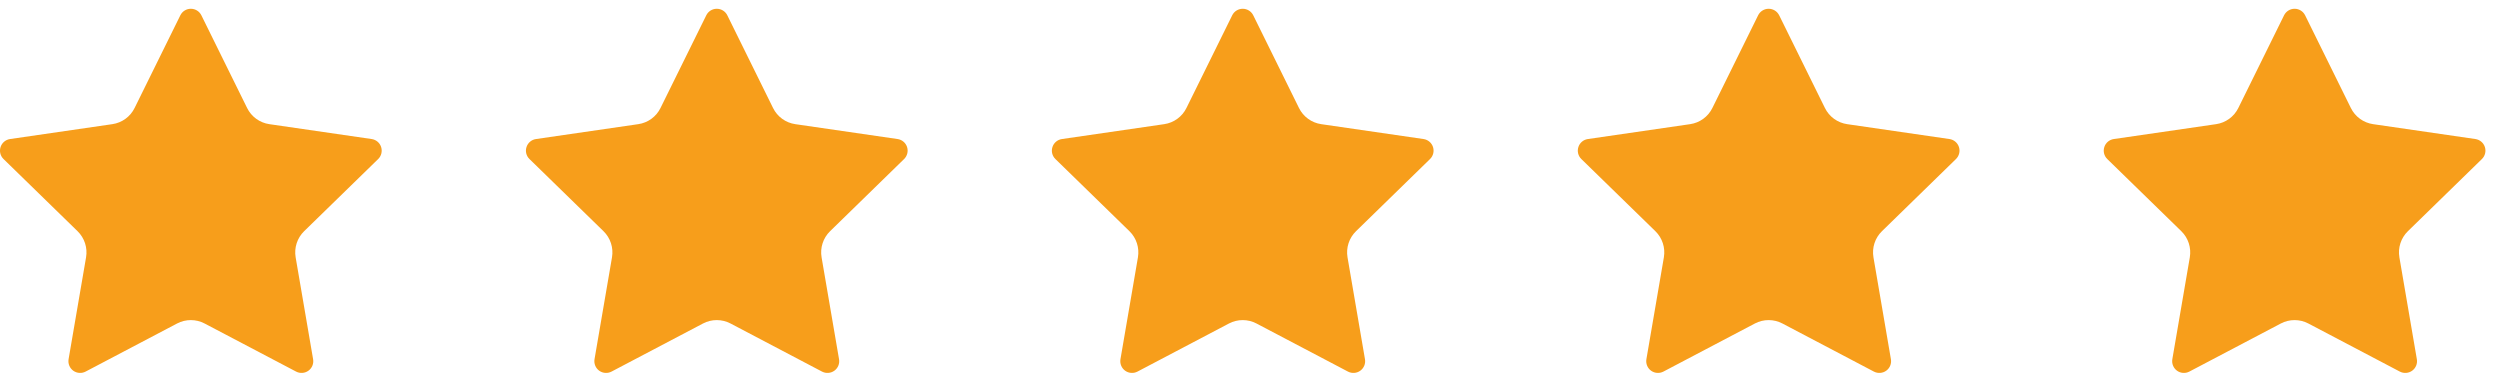
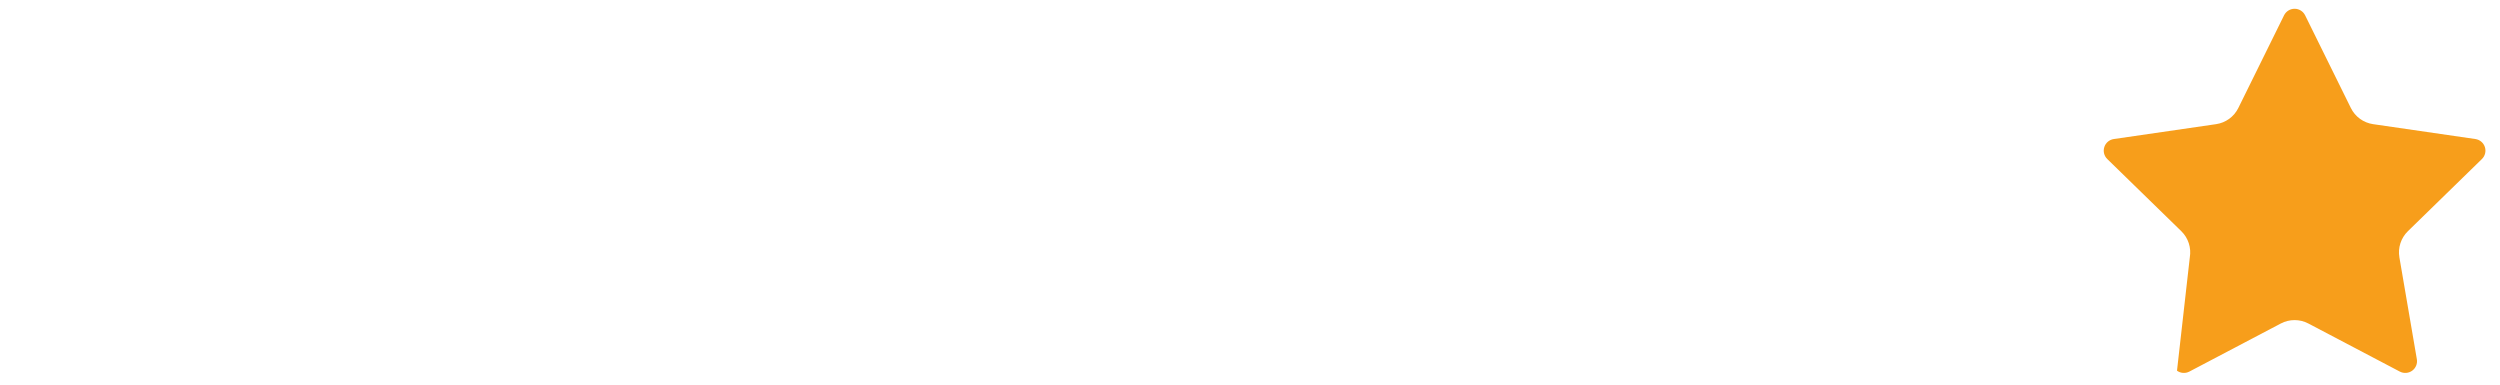
<svg xmlns="http://www.w3.org/2000/svg" width="104" height="16" viewBox="0 0 104 16" fill="none">
  <g clip-path="url(#clip0_1_651)">
-     <path d="M7.502 0.637C7.584 0.47 7.753 0.365 7.939 0.365C8.125 0.365 8.295 0.47 8.377 0.637L10.28 4.493C10.459 4.856 10.805 5.107 11.205 5.165L15.461 5.784C15.645 5.811 15.798 5.939 15.855 6.116C15.912 6.293 15.865 6.487 15.732 6.616L12.652 9.618C12.363 9.9 12.231 10.307 12.299 10.706L13.025 14.944C13.057 15.127 12.982 15.312 12.831 15.421C12.681 15.53 12.482 15.544 12.318 15.458L8.511 13.457C8.153 13.269 7.725 13.269 7.367 13.457L3.561 15.458C3.397 15.544 3.198 15.53 3.047 15.421C2.897 15.312 2.822 15.126 2.853 14.943L3.58 10.706C3.649 10.307 3.516 9.9 3.227 9.618L0.147 6.616C0.014 6.487 -0.034 6.293 0.024 6.116C0.081 5.939 0.234 5.811 0.418 5.784L4.673 5.165C5.074 5.107 5.42 4.856 5.599 4.493L7.502 0.637Z" fill="#F79E1B" />
-   </g>
+     </g>
  <g clip-path="url(#clip1_1_651)">
-     <path d="M29.381 0.637C29.463 0.47 29.632 0.365 29.818 0.365C30.004 0.365 30.174 0.47 30.256 0.637L32.159 4.493C32.338 4.856 32.684 5.107 33.084 5.165L37.34 5.784C37.524 5.811 37.676 5.939 37.734 6.116C37.791 6.293 37.743 6.487 37.61 6.616L34.531 9.618C34.242 9.9 34.109 10.307 34.178 10.706L34.904 14.944C34.936 15.127 34.861 15.312 34.71 15.421C34.56 15.53 34.361 15.544 34.196 15.458L30.39 13.457C30.032 13.269 29.604 13.269 29.246 13.457L25.44 15.458C25.276 15.544 25.077 15.53 24.926 15.421C24.776 15.312 24.701 15.126 24.732 14.943L25.459 10.706C25.527 10.307 25.395 9.9 25.106 9.618L22.026 6.616C21.893 6.487 21.845 6.293 21.903 6.116C21.96 5.939 22.113 5.811 22.297 5.784L26.552 5.165C26.953 5.107 27.299 4.856 27.477 4.493L29.381 0.637Z" fill="#F79E1B" />
-   </g>
+     </g>
  <g clip-path="url(#clip2_1_651)">
-     <path d="M51.26 0.637C51.342 0.47 51.511 0.365 51.697 0.365C51.883 0.365 52.053 0.47 52.135 0.637L54.038 4.493C54.217 4.856 54.563 5.107 54.963 5.165L59.219 5.784C59.403 5.811 59.556 5.939 59.613 6.116C59.67 6.293 59.622 6.487 59.489 6.616L56.41 9.618C56.121 9.9 55.989 10.307 56.057 10.706L56.783 14.944C56.815 15.127 56.739 15.312 56.589 15.421C56.439 15.53 56.24 15.544 56.075 15.458L52.269 13.457C51.911 13.269 51.483 13.269 51.125 13.457L47.319 15.458C47.155 15.544 46.956 15.53 46.805 15.421C46.655 15.312 46.58 15.126 46.611 14.943L47.338 10.706C47.406 10.307 47.274 9.9 46.985 9.618L43.905 6.616C43.772 6.487 43.724 6.293 43.782 6.116C43.839 5.939 43.992 5.811 44.176 5.784L48.431 5.165C48.831 5.107 49.177 4.856 49.356 4.493L51.26 0.637Z" fill="#F79E1B" />
-   </g>
+     </g>
  <g clip-path="url(#clip3_1_651)">
-     <path d="M73.138 0.637C73.221 0.47 73.39 0.365 73.576 0.365C73.762 0.365 73.931 0.47 74.014 0.637L75.917 4.493C76.096 4.856 76.442 5.107 76.842 5.165L81.098 5.784C81.282 5.811 81.434 5.939 81.492 6.116C81.549 6.293 81.501 6.487 81.368 6.616L78.289 9.618C77.999 9.9 77.867 10.307 77.936 10.706L78.662 14.944C78.694 15.127 78.618 15.312 78.468 15.421C78.318 15.53 78.119 15.544 77.954 15.458L74.148 13.457C73.79 13.269 73.362 13.269 73.004 13.457L69.198 15.458C69.034 15.544 68.835 15.53 68.684 15.421C68.534 15.312 68.459 15.126 68.49 14.943L69.217 10.706C69.285 10.307 69.153 9.9 68.864 9.618L65.784 6.616C65.651 6.487 65.603 6.293 65.661 6.116C65.718 5.939 65.871 5.811 66.055 5.784L70.31 5.165C70.71 5.107 71.056 4.856 71.235 4.493L73.138 0.637Z" fill="#F79E1B" />
-   </g>
+     </g>
  <g clip-path="url(#clip4_1_651)">
-     <path d="M95.017 0.637C95.1 0.47 95.269 0.365 95.455 0.365C95.641 0.365 95.81 0.47 95.893 0.637L97.796 4.493C97.975 4.856 98.321 5.107 98.721 5.165L102.977 5.784C103.161 5.811 103.313 5.939 103.371 6.116C103.428 6.293 103.38 6.487 103.247 6.616L100.168 9.618C99.879 9.9 99.746 10.307 99.815 10.706L100.541 14.944C100.573 15.127 100.497 15.312 100.347 15.421C100.197 15.53 99.998 15.544 99.833 15.458L96.027 13.457C95.669 13.269 95.241 13.269 94.883 13.457L91.077 15.458C90.913 15.544 90.713 15.53 90.563 15.421C90.413 15.312 90.338 15.126 90.369 14.943L91.096 10.706C91.164 10.307 91.032 9.9 90.743 9.618L87.663 6.616C87.53 6.487 87.482 6.293 87.54 6.116C87.597 5.939 87.75 5.811 87.934 5.784L92.189 5.165C92.589 5.107 92.935 4.856 93.114 4.493L95.017 0.637Z" fill="#F79E1B" />
+     <path d="M95.017 0.637C95.1 0.47 95.269 0.365 95.455 0.365C95.641 0.365 95.81 0.47 95.893 0.637L97.796 4.493C97.975 4.856 98.321 5.107 98.721 5.165L102.977 5.784C103.161 5.811 103.313 5.939 103.371 6.116C103.428 6.293 103.38 6.487 103.247 6.616L100.168 9.618C99.879 9.9 99.746 10.307 99.815 10.706L100.541 14.944C100.573 15.127 100.497 15.312 100.347 15.421C100.197 15.53 99.998 15.544 99.833 15.458L96.027 13.457C95.669 13.269 95.241 13.269 94.883 13.457L91.077 15.458C90.913 15.544 90.713 15.53 90.563 15.421L91.096 10.706C91.164 10.307 91.032 9.9 90.743 9.618L87.663 6.616C87.53 6.487 87.482 6.293 87.54 6.116C87.597 5.939 87.75 5.811 87.934 5.784L92.189 5.165C92.589 5.107 92.935 4.856 93.114 4.493L95.017 0.637Z" fill="#F79E1B" />
  </g>
  <defs>
    <clipPath id="clip0_1_651">
      <rect width="15.879" height="15.879" fill="white" />
    </clipPath>
    <clipPath id="clip1_1_651">
      <rect width="15.879" height="15.879" fill="white" transform="translate(21.879)" />
    </clipPath>
    <clipPath id="clip2_1_651">
      <rect width="15.879" height="15.879" fill="white" transform="translate(43.758)" />
    </clipPath>
    <clipPath id="clip3_1_651">
      <rect width="15.879" height="15.879" fill="white" transform="translate(65.637)" />
    </clipPath>
    <clipPath id="clip4_1_651">
      <rect width="15.879" height="15.879" fill="white" transform="translate(87.516)" />
    </clipPath>
  </defs>
</svg>